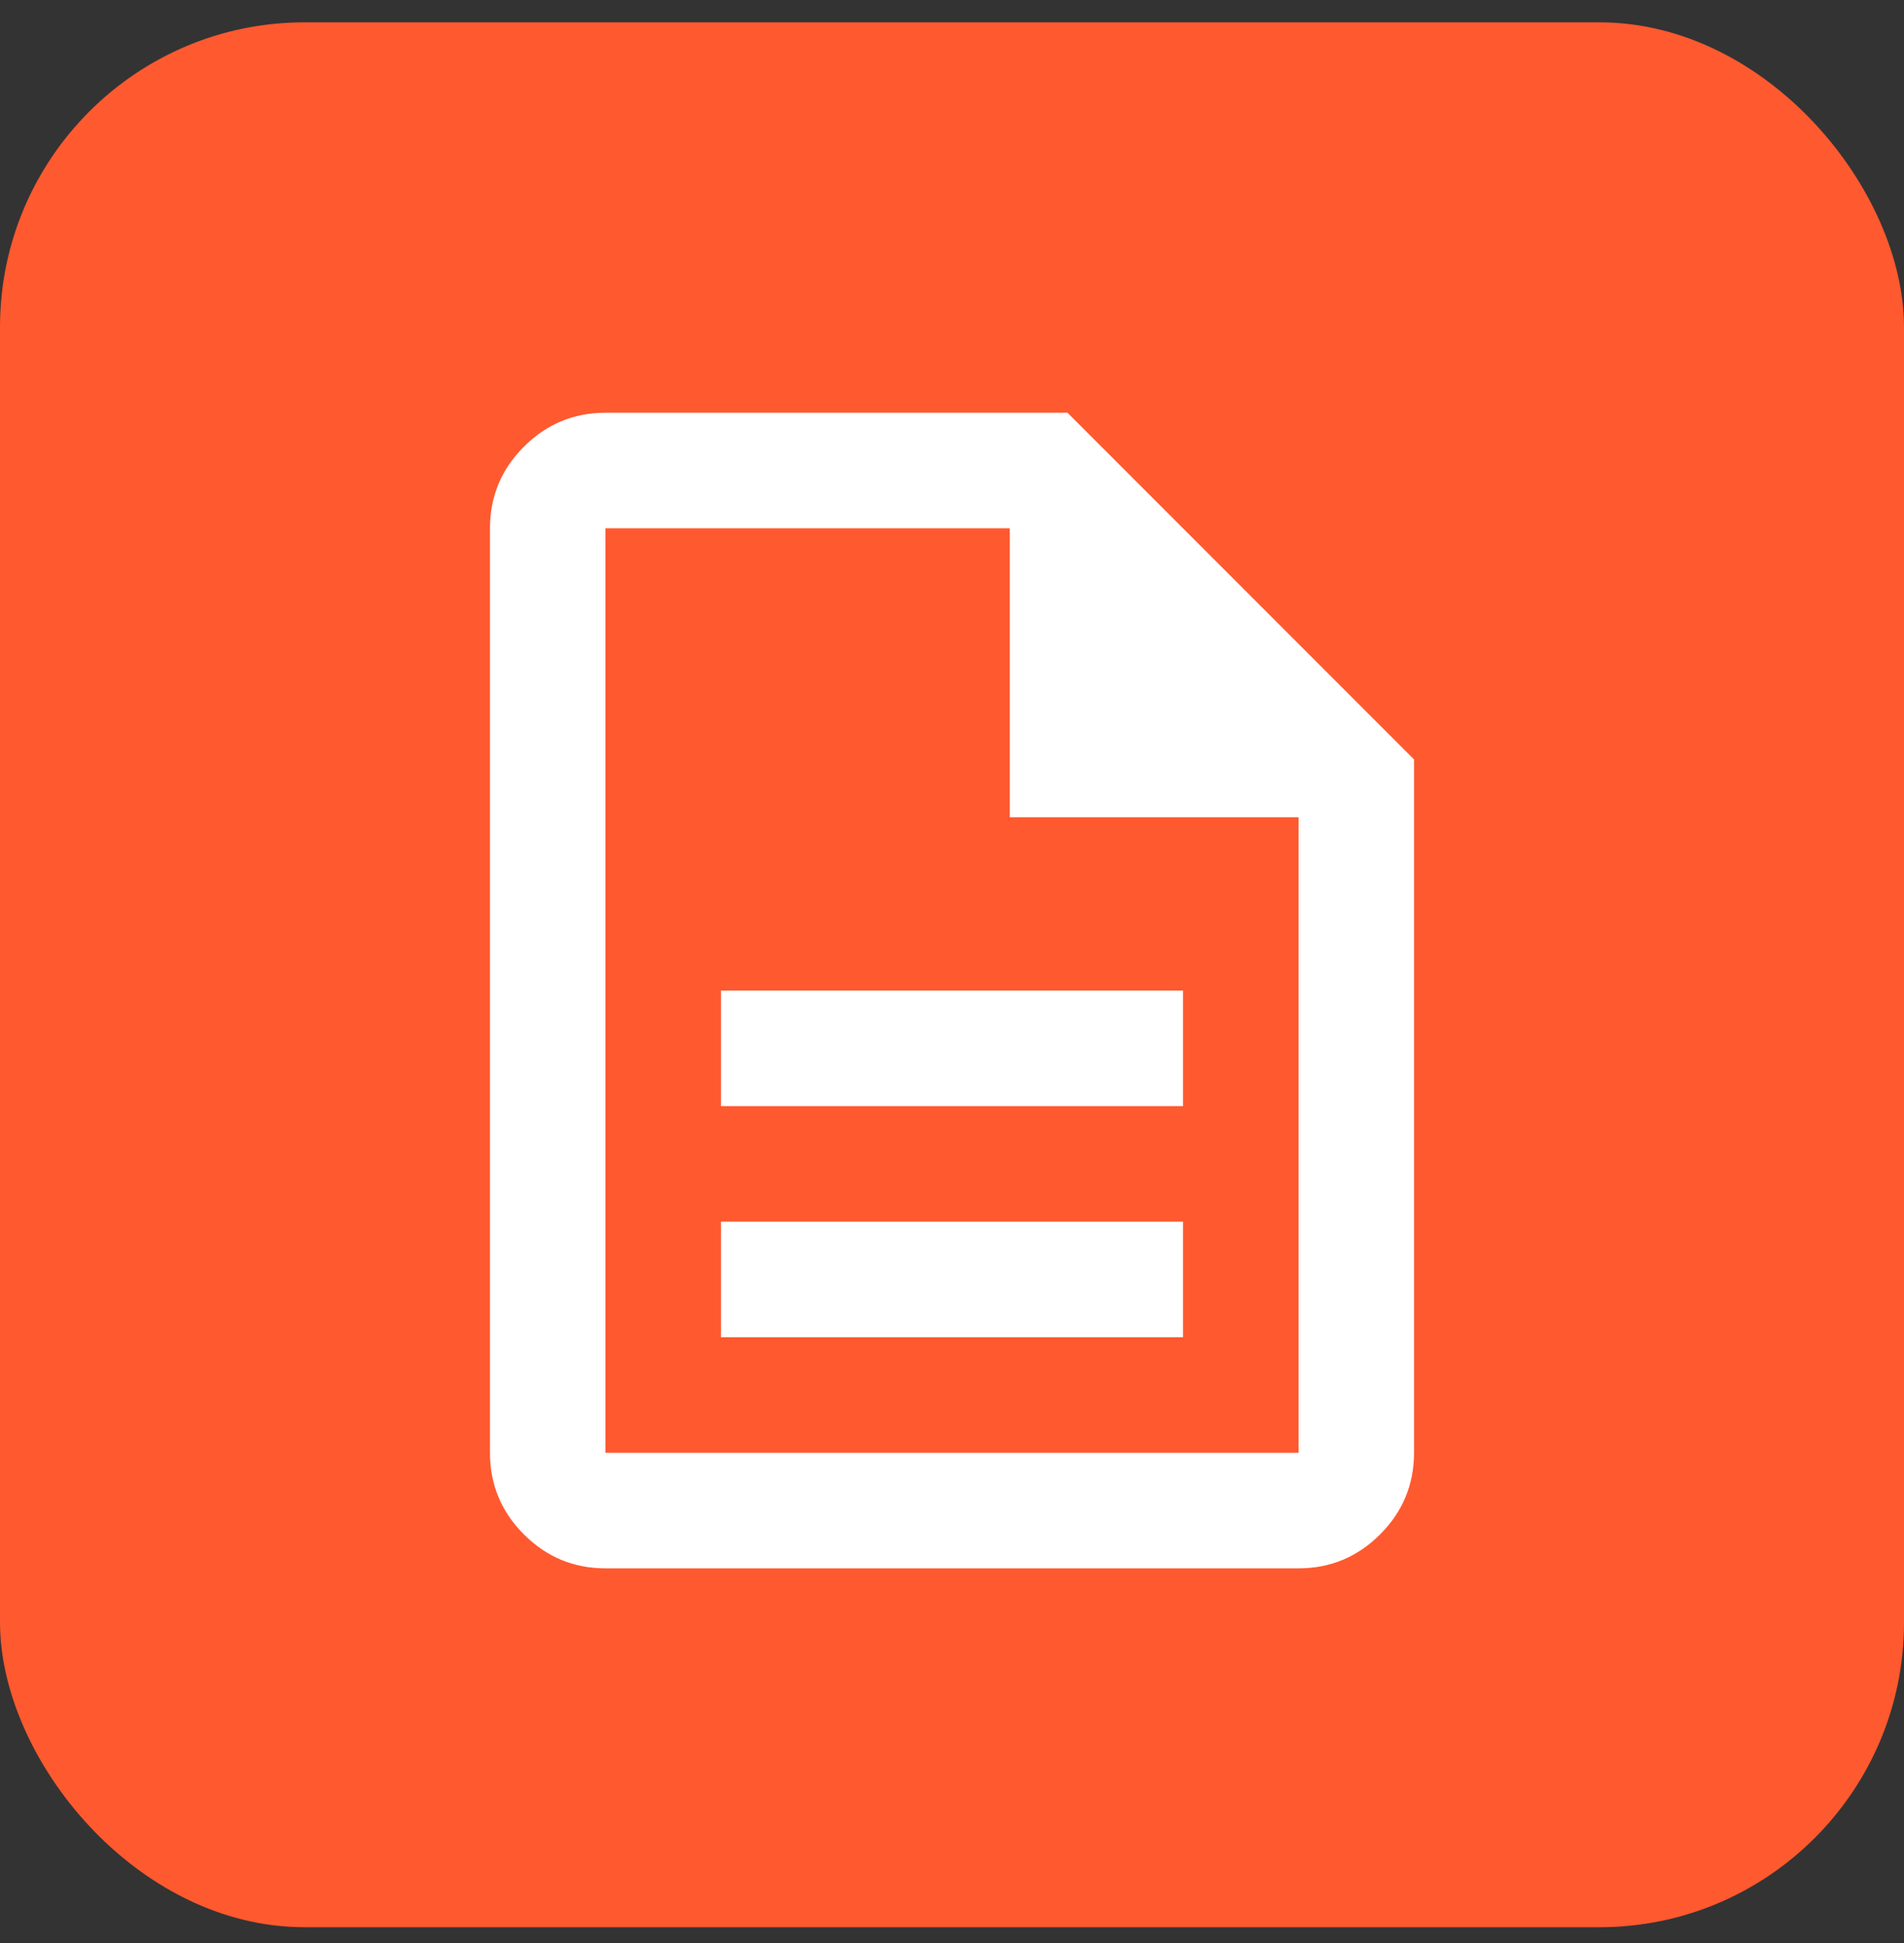
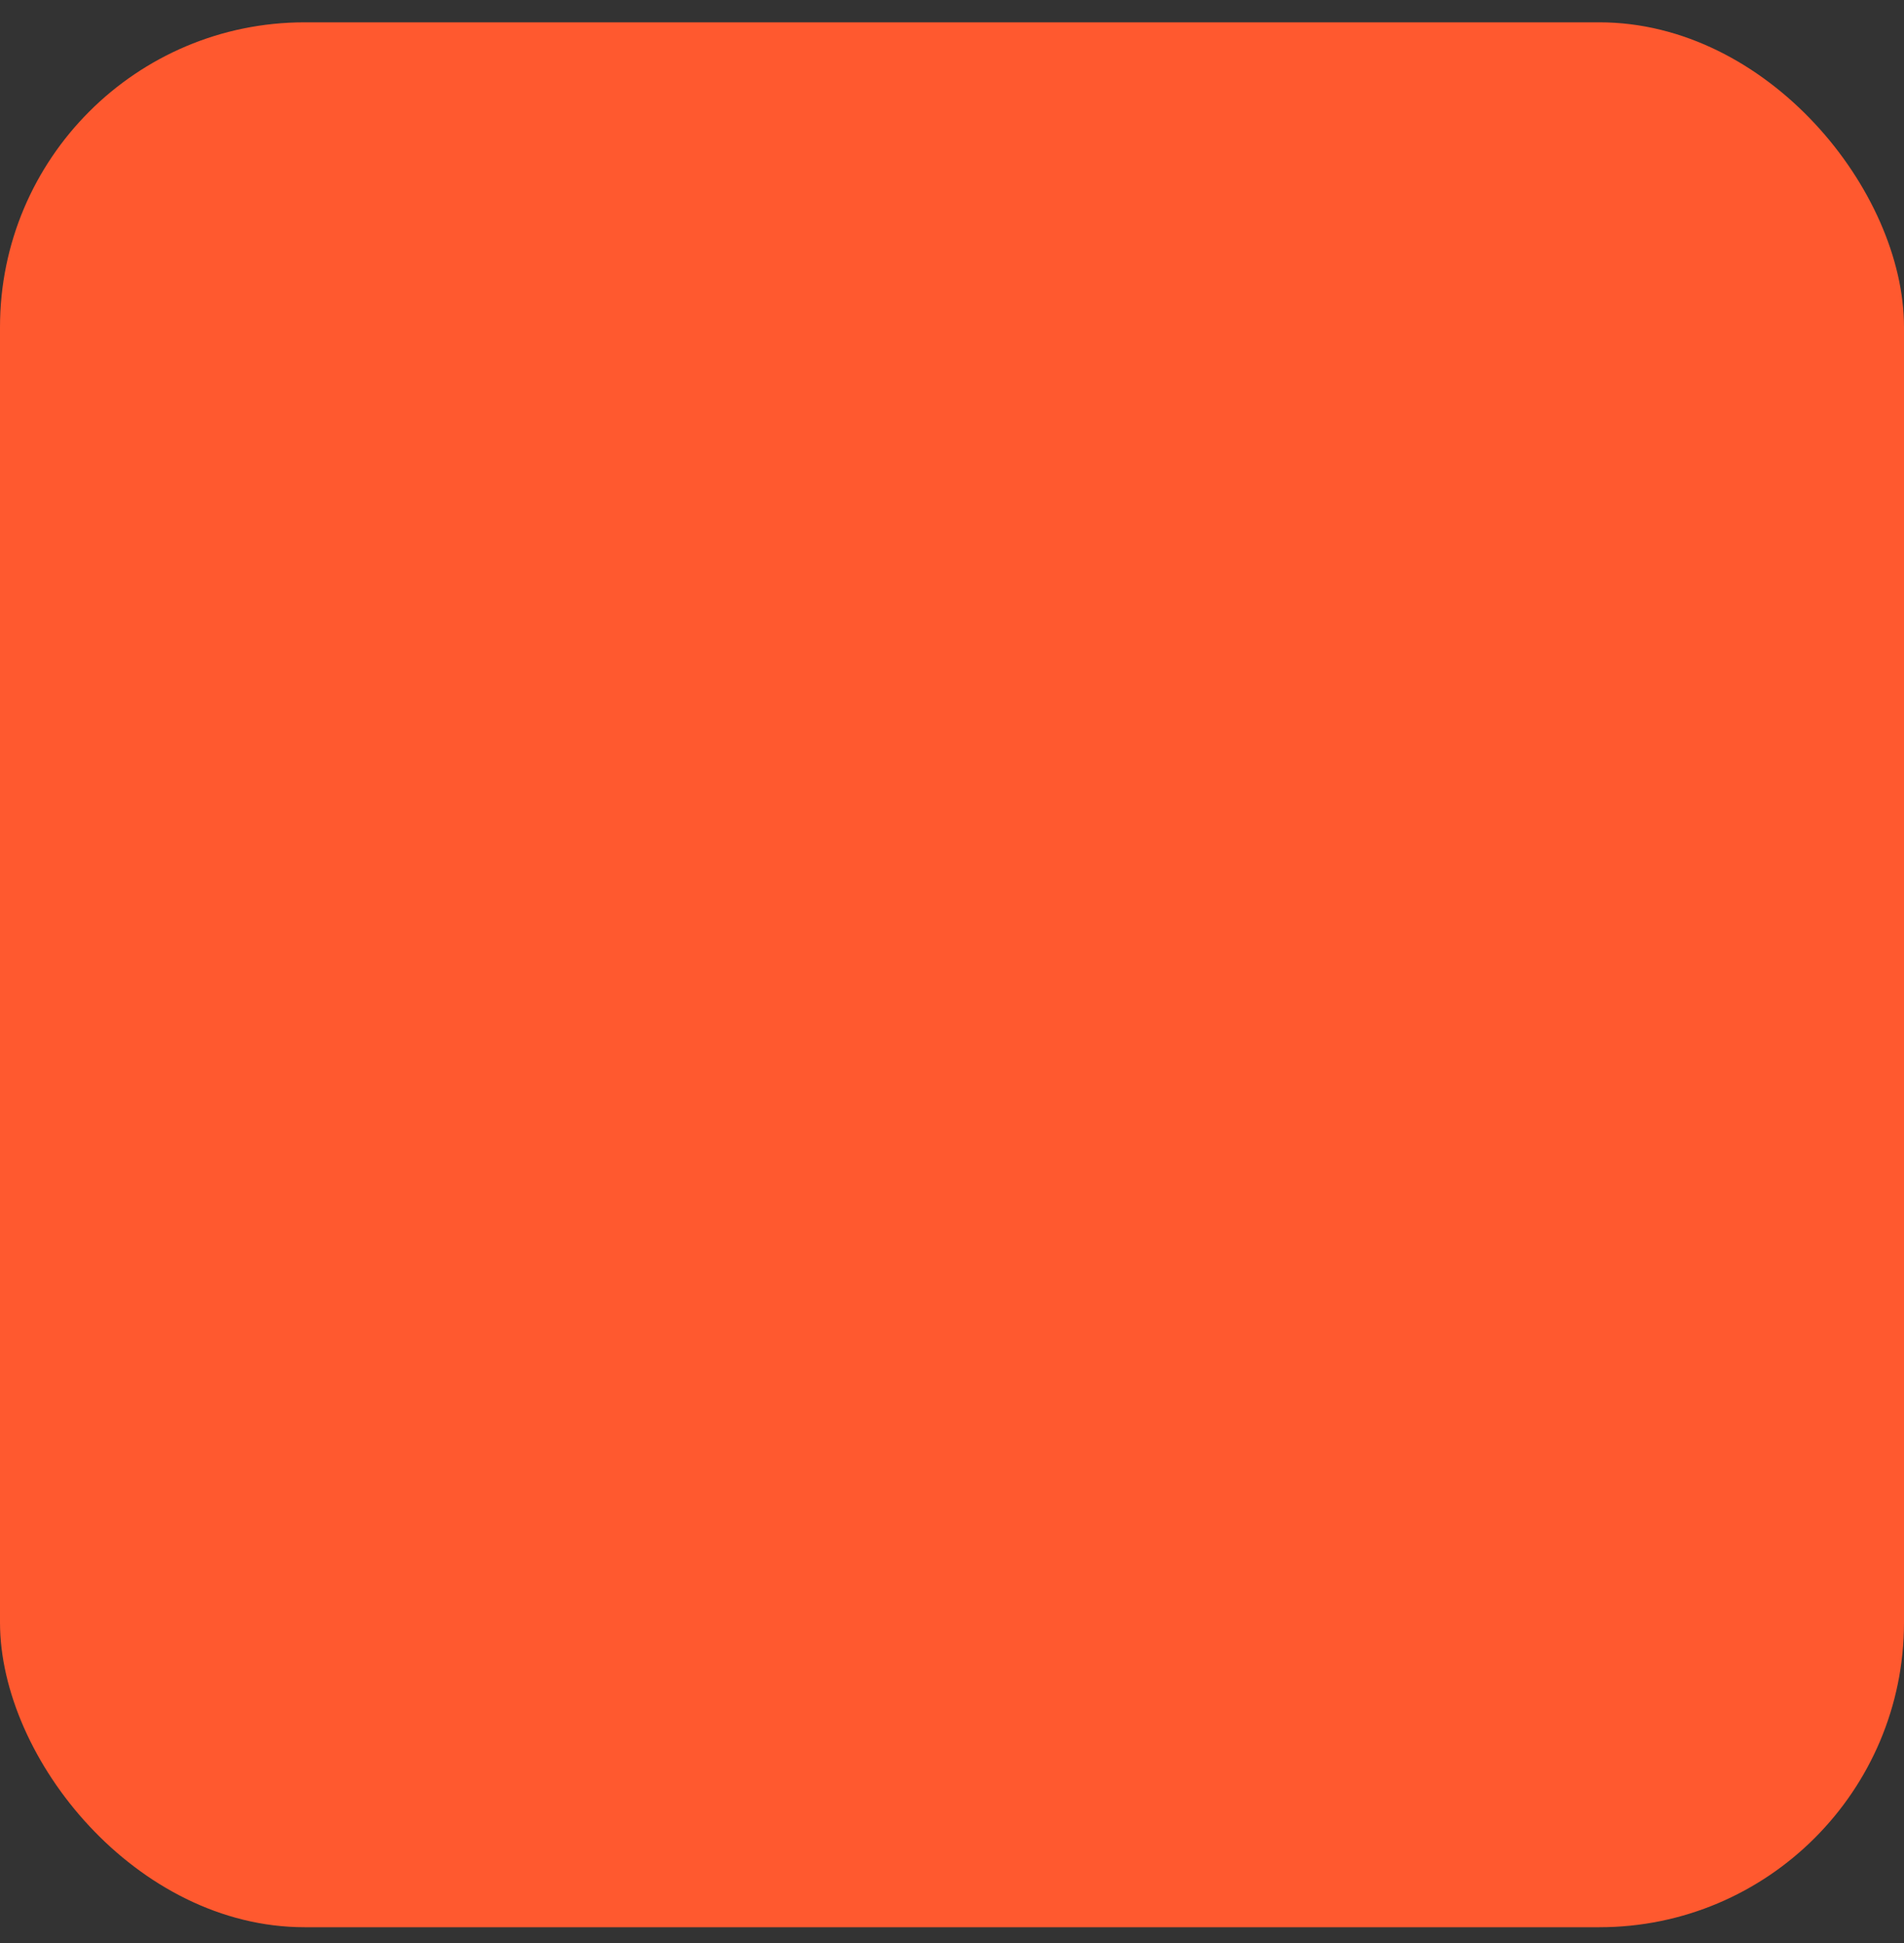
<svg xmlns="http://www.w3.org/2000/svg" width="50" height="51" viewBox="0 0 50 51" fill="none">
  <rect x="0" y="0" width="50" height="51" fill="#333333" stroke="none" />
  <rect y="0.586" width="50" height="50" rx="8" fill="#FF592F" />
-   <path d="M18.934 35.1H31.066V32.066H18.934V35.1ZM18.934 29.033H31.066V26H18.934V29.033ZM15.9 41.166C15.066 41.166 14.352 40.869 13.758 40.275C13.164 39.681 12.867 38.967 12.867 38.133V13.867C12.867 13.033 13.164 12.319 13.758 11.725C14.352 11.131 15.066 10.834 15.9 10.834H28.033L37.133 19.934V38.133C37.133 38.967 36.836 39.681 36.242 40.275C35.648 40.869 34.934 41.166 34.1 41.166H15.9ZM26.517 21.45V13.867H15.9V38.133H34.1V21.45H26.517Z" fill="white" />
</svg>